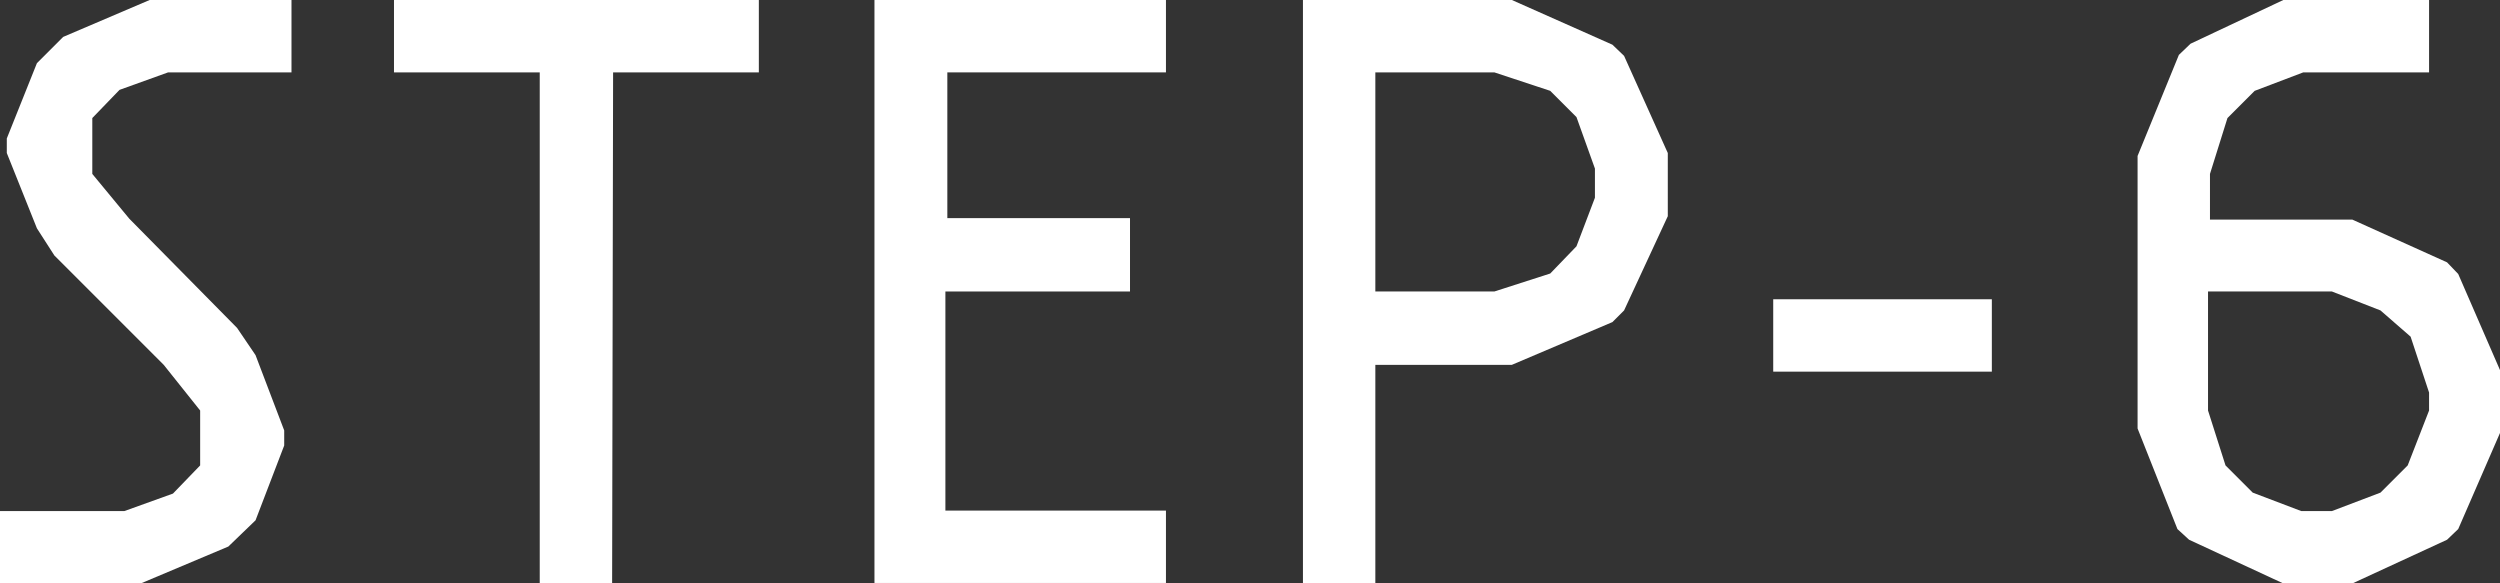
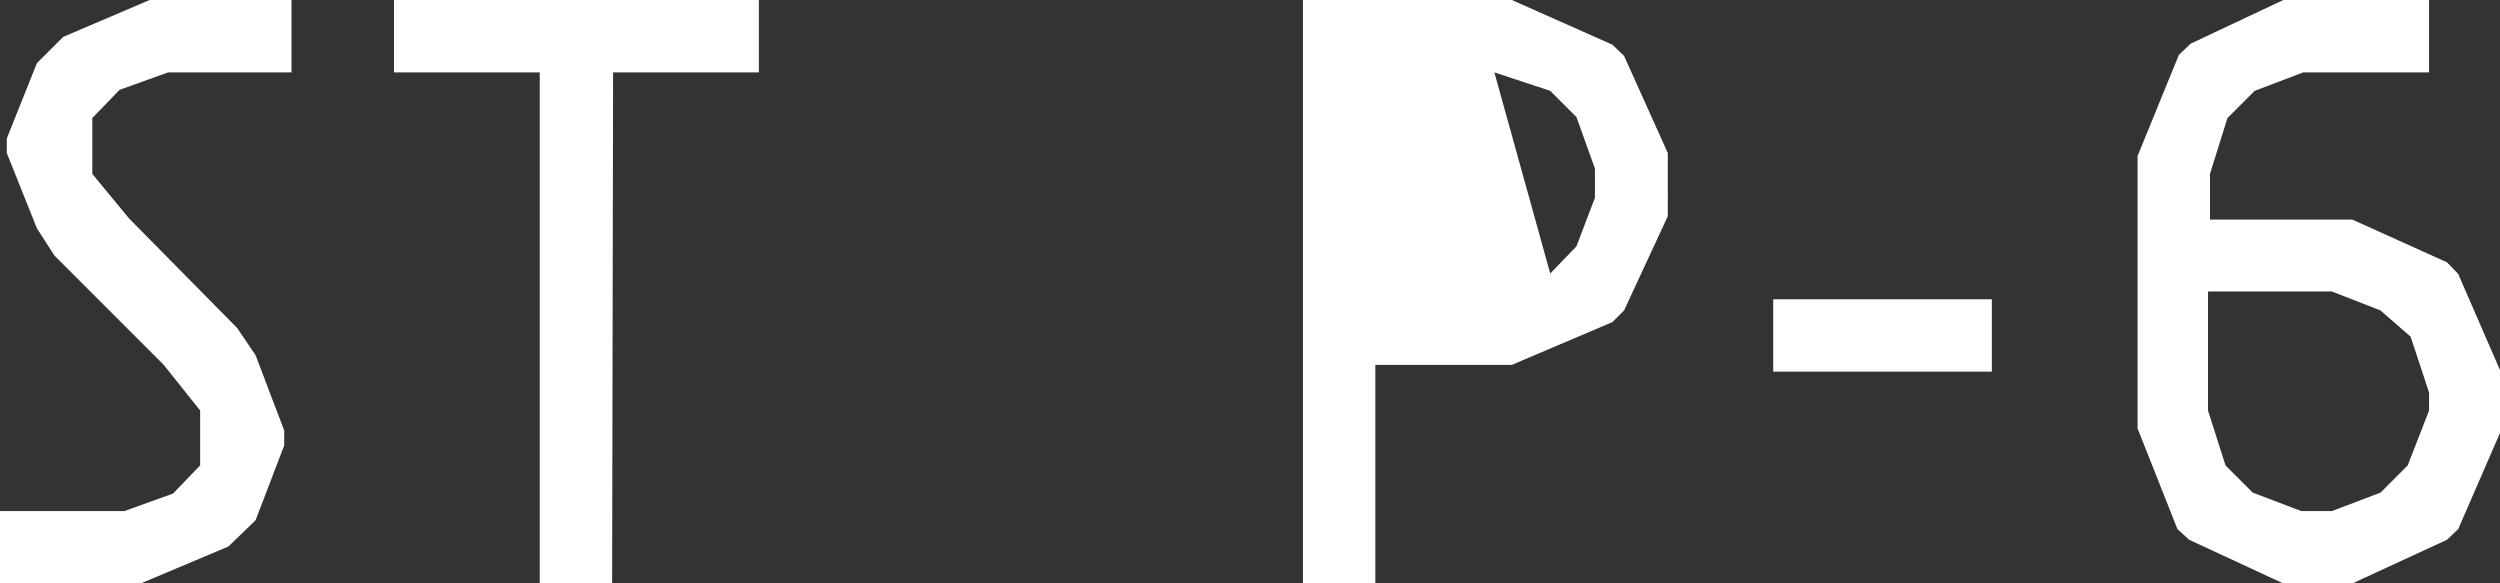
<svg xmlns="http://www.w3.org/2000/svg" viewBox="0 0 51.46 12.01">
  <rect x="0" y="0" width="51.46" height="12.01" fill="#333333" stroke="none" />
  <defs>
    <style>.cls-1{fill:#fff;}</style>
  </defs>
  <g id="レイヤー_2" data-name="レイヤー 2">
    <g id="テキスト">
      <path class="cls-1" d="M.76,4.7.14,3.15v-.3L.76,1.3,1.3.76,3.08,0H6V1.49H3.46l-1,.36-.56.58V3.58l.76.92L4.88,6.75l.38.56.59,1.55v.31l-.59,1.54-.56.54L2.92,12H0V10.52H2.56l1-.36.56-.58V8.45l-.75-.94L1.12,5.26Z" />
      <path class="cls-1" d="M12.6,12H11.11V1.49h-3V0h7.51V1.49h-3Z" />
-       <path class="cls-1" d="M18,0h6V1.49h-4.5v3h3.76V6H19.46v4.51H24V12H18Z" />
-       <path class="cls-1" d="M28.31,12H26.82V0h4.3l2.07.92.24.23.9,2V4.45l-.9,1.94-.24.24-2.07.88H28.31Zm3.6-6.37.54-.56.38-1v-.6l-.38-1.06-.54-.54-1.15-.38H28.31V6h2.45Z" />
+       <path class="cls-1" d="M28.31,12H26.82V0h4.3l2.07.92.24.23.9,2V4.45l-.9,1.94-.24.24-2.07.88H28.31Zm3.6-6.37.54-.56.38-1v-.6l-.38-1.06-.54-.54-1.15-.38H28.31h2.45Z" />
      <path class="cls-1" d="M41,6.16V7.65h-4.5V6.16Z" />
      <path class="cls-1" d="M44.85,1.13,45.09.9,47,0H50V1.49H47.41l-1,.38-.56.56-.36,1.15v.94h2.93l1.95.88.23.24.9,2.07V8.82l-.9,2.07-.23.22-1.95.9H47l-1.94-.9-.24-.22L44,8.82V3.21Zm.6,7.32.36,1.13.56.56,1,.38H48l1-.38.56-.56L50,8.45V8.08l-.38-1.15L49,6.39,48,6H45.45Z" />
    </g>
  </g>
</svg>